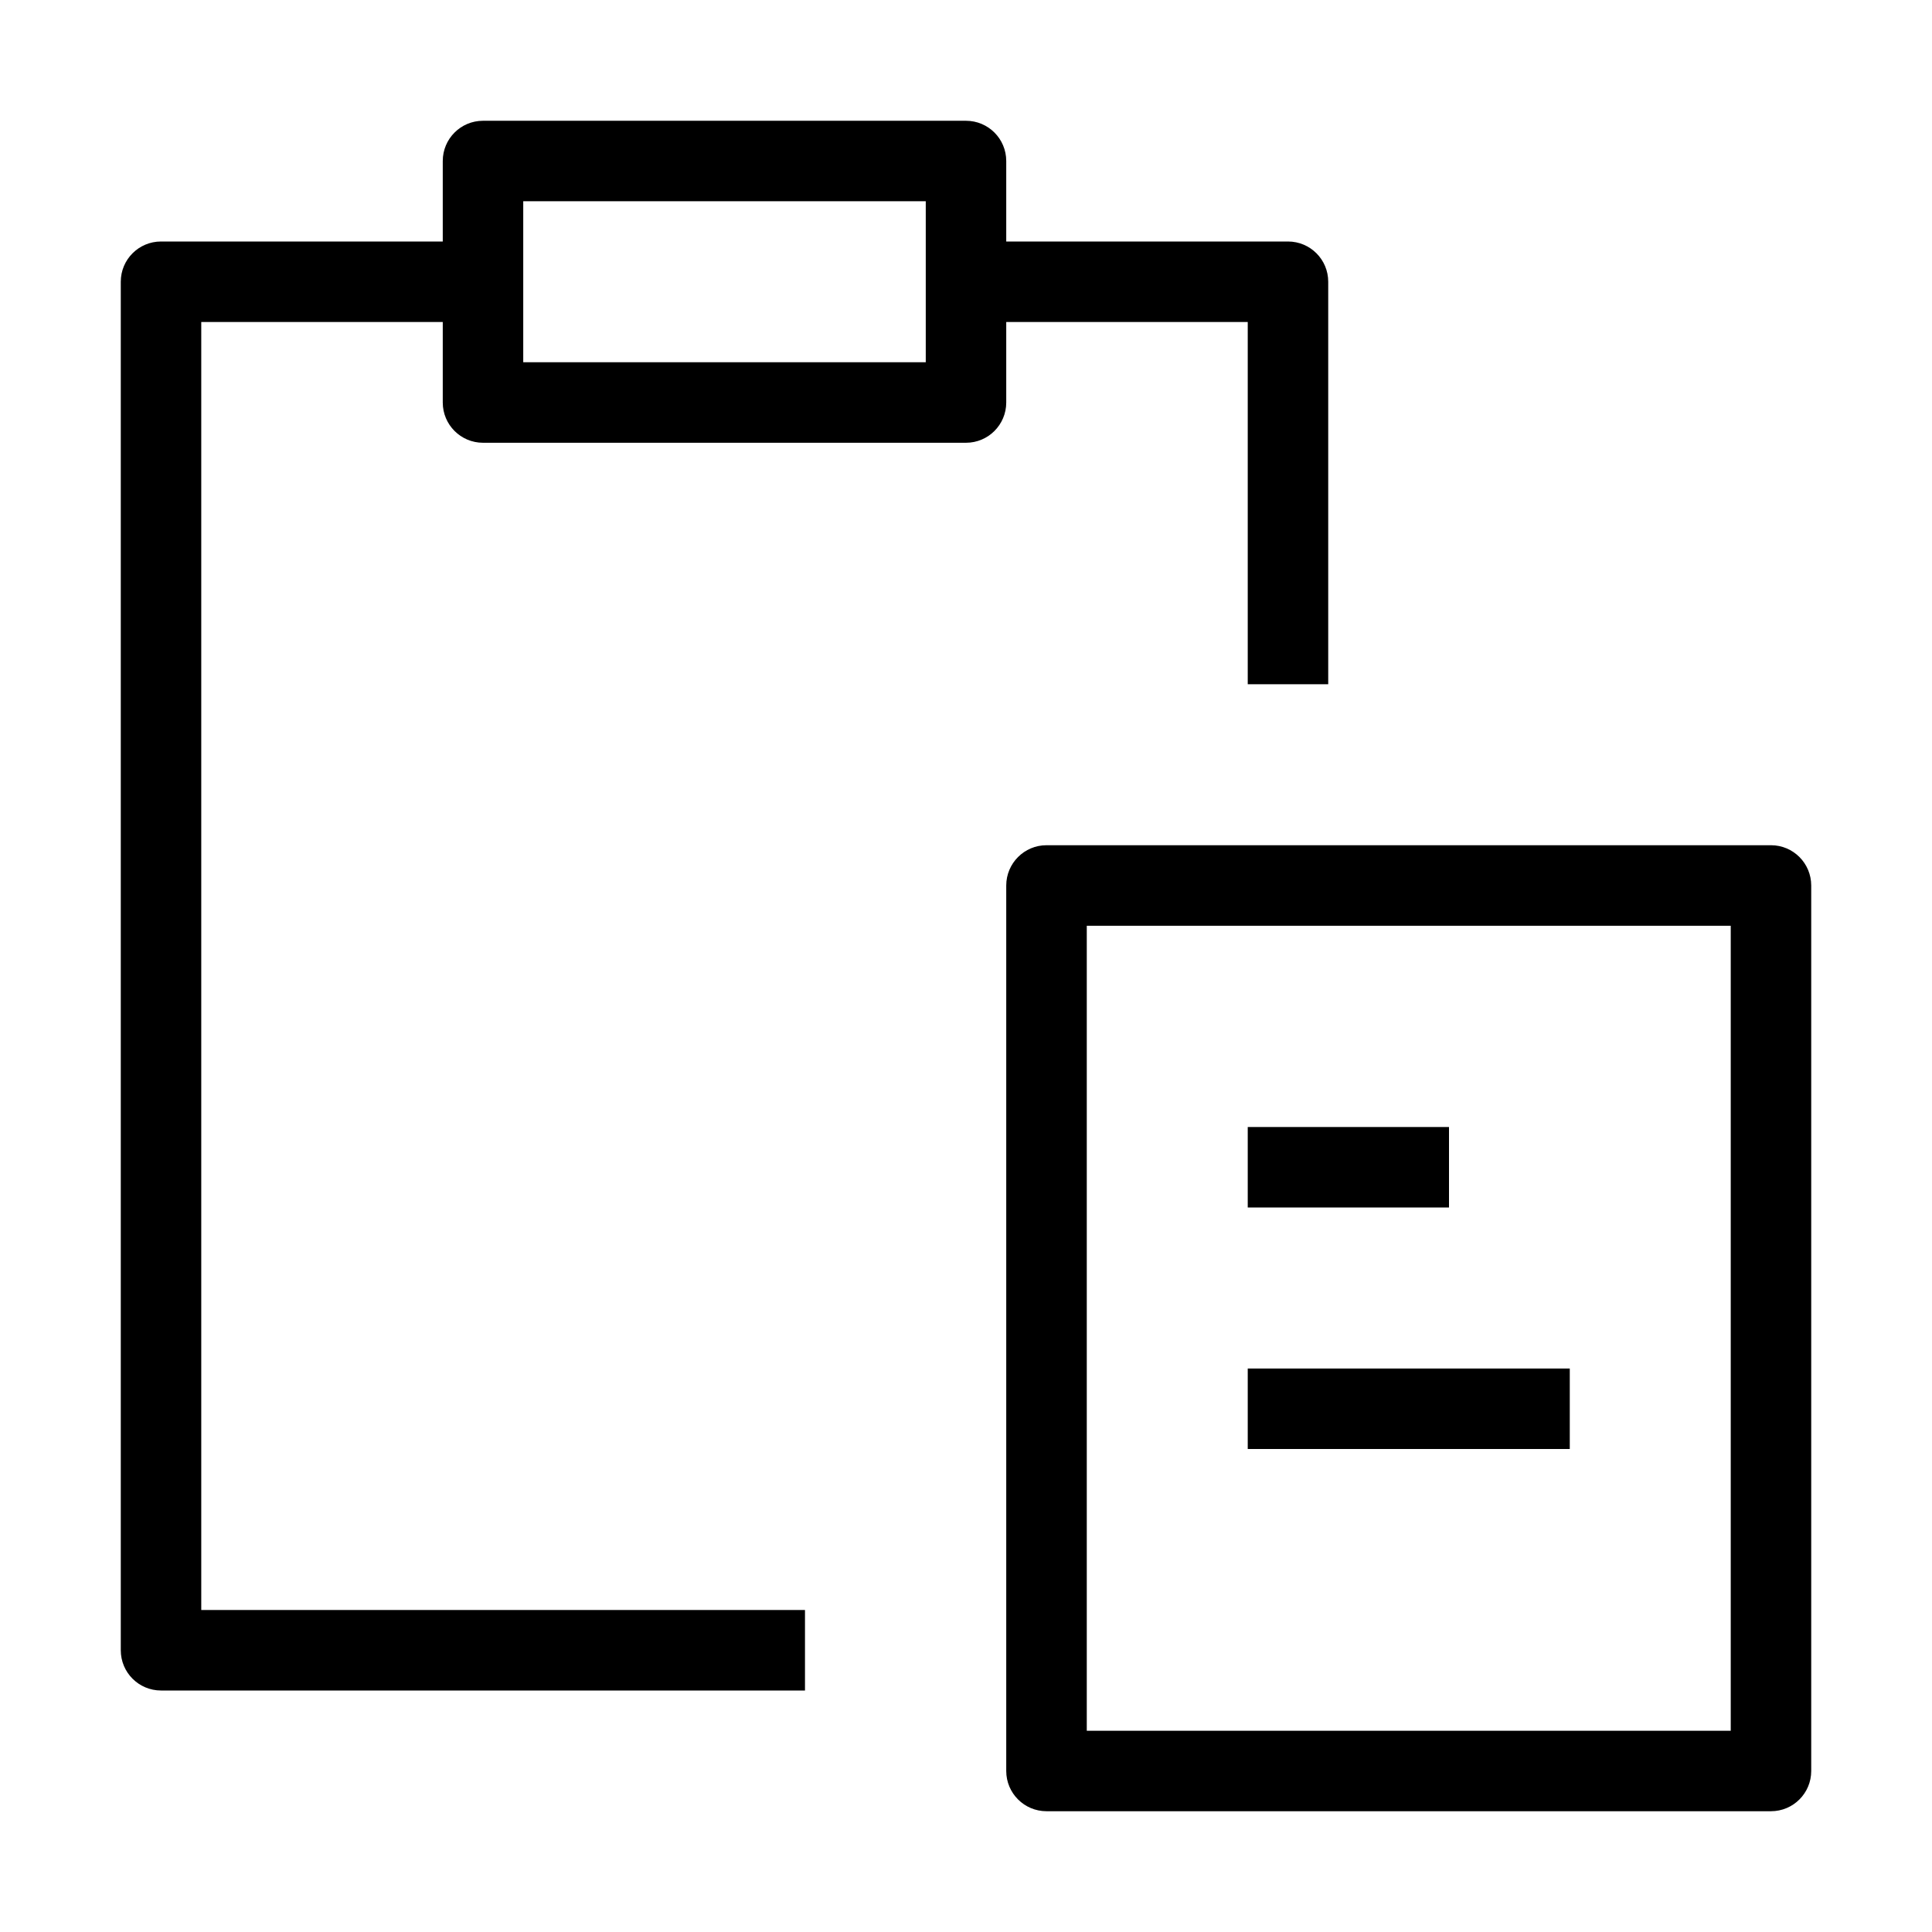
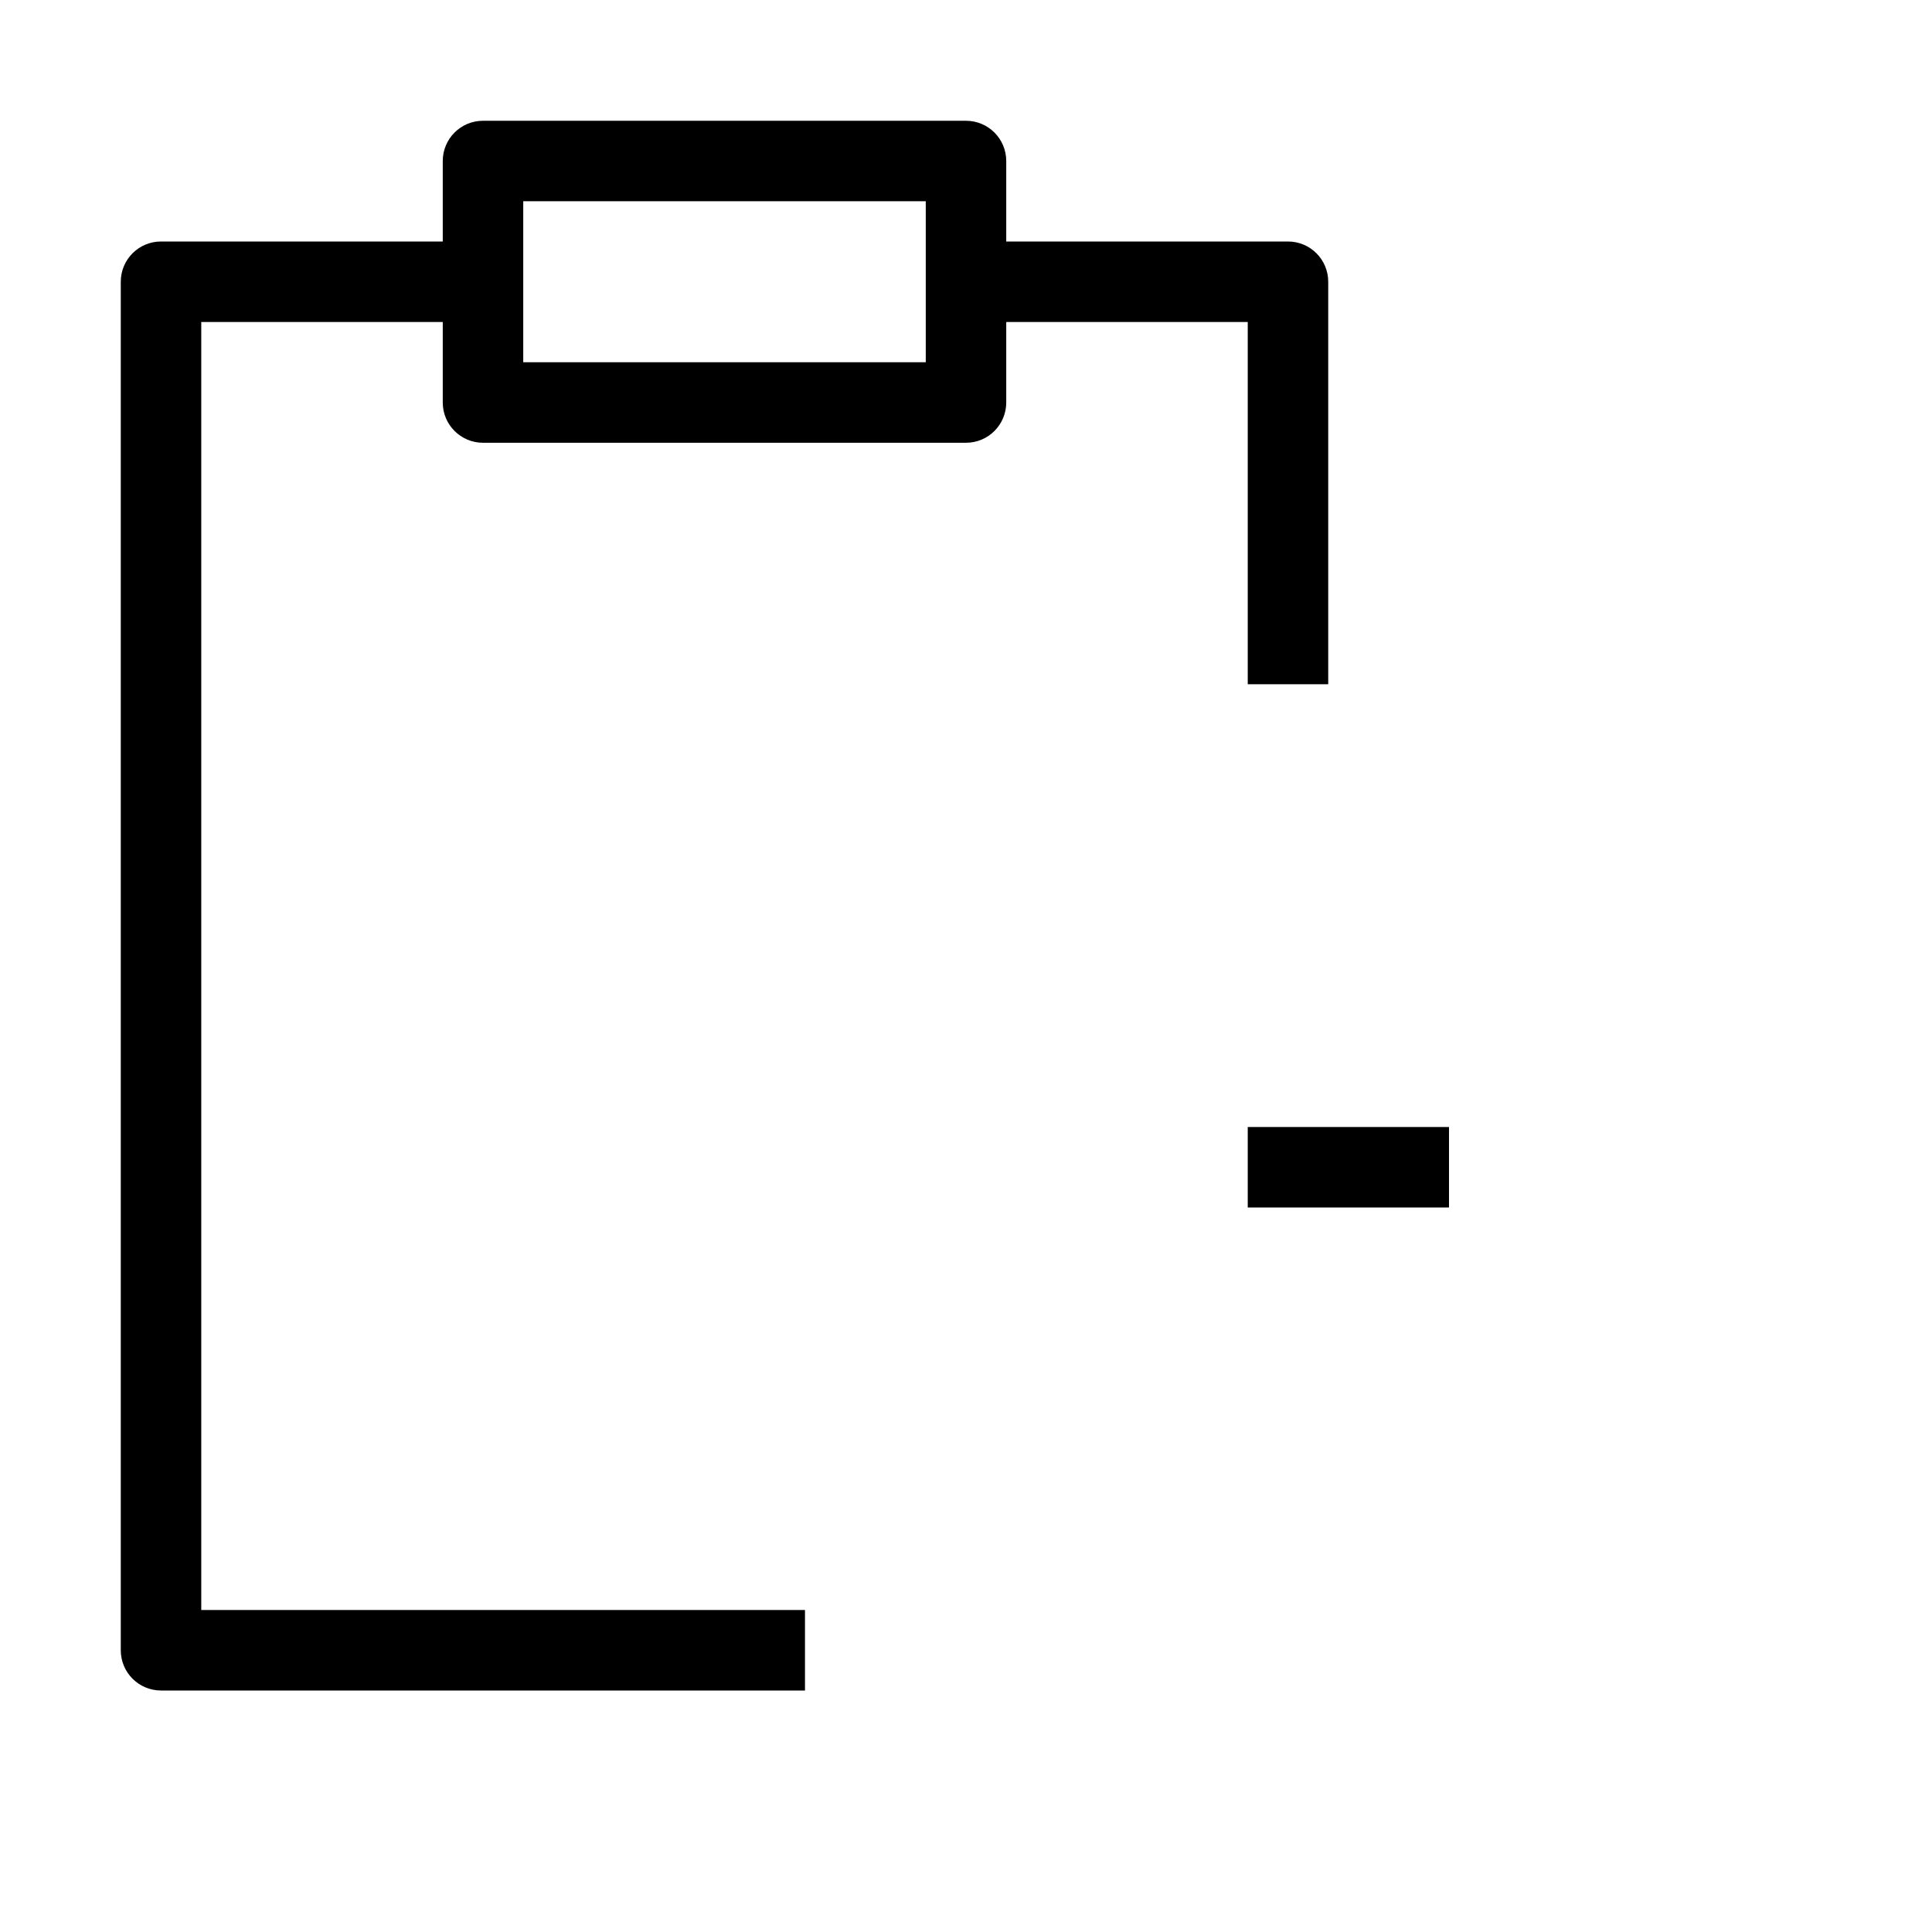
<svg xmlns="http://www.w3.org/2000/svg" width="35" height="35" viewBox="0 0 35 35" fill="none">
  <path fill-rule="evenodd" clip-rule="evenodd" d="M2.188 5.104C2.188 4.701 2.514 4.375 2.917 4.375H8.249V5.833H3.646V29.167H14.583V30.625H2.917C2.514 30.625 2.188 30.299 2.188 29.896V5.104ZM22.604 5.833H17.5V4.375H23.333C23.736 4.375 24.062 4.701 24.062 5.104V12.396H22.604V5.833Z" fill="black" />
-   <path fill-rule="evenodd" clip-rule="evenodd" d="M18.229 16.042C18.229 15.639 18.556 15.312 18.958 15.312H32.083C32.486 15.312 32.812 15.639 32.812 16.042V32.083C32.812 32.486 32.486 32.812 32.083 32.812H18.958C18.556 32.812 18.229 32.486 18.229 32.083V16.042ZM19.688 16.771V31.354H31.354V16.771H19.688Z" fill="black" />
  <path fill-rule="evenodd" clip-rule="evenodd" d="M8.021 2.917C8.021 2.514 8.347 2.188 8.75 2.188H17.5C17.903 2.188 18.229 2.514 18.229 2.917V7.292C18.229 7.694 17.903 8.021 17.5 8.021H8.75C8.347 8.021 8.021 7.694 8.021 7.292V2.917ZM9.479 3.646V6.562H16.771V3.646H9.479Z" fill="black" />
  <path fill-rule="evenodd" clip-rule="evenodd" d="M26.25 21.875H22.604V20.417H26.25V21.875Z" fill="black" />
-   <path fill-rule="evenodd" clip-rule="evenodd" d="M28.438 26.25H22.604V24.792H28.438V26.25Z" fill="black" />
</svg>